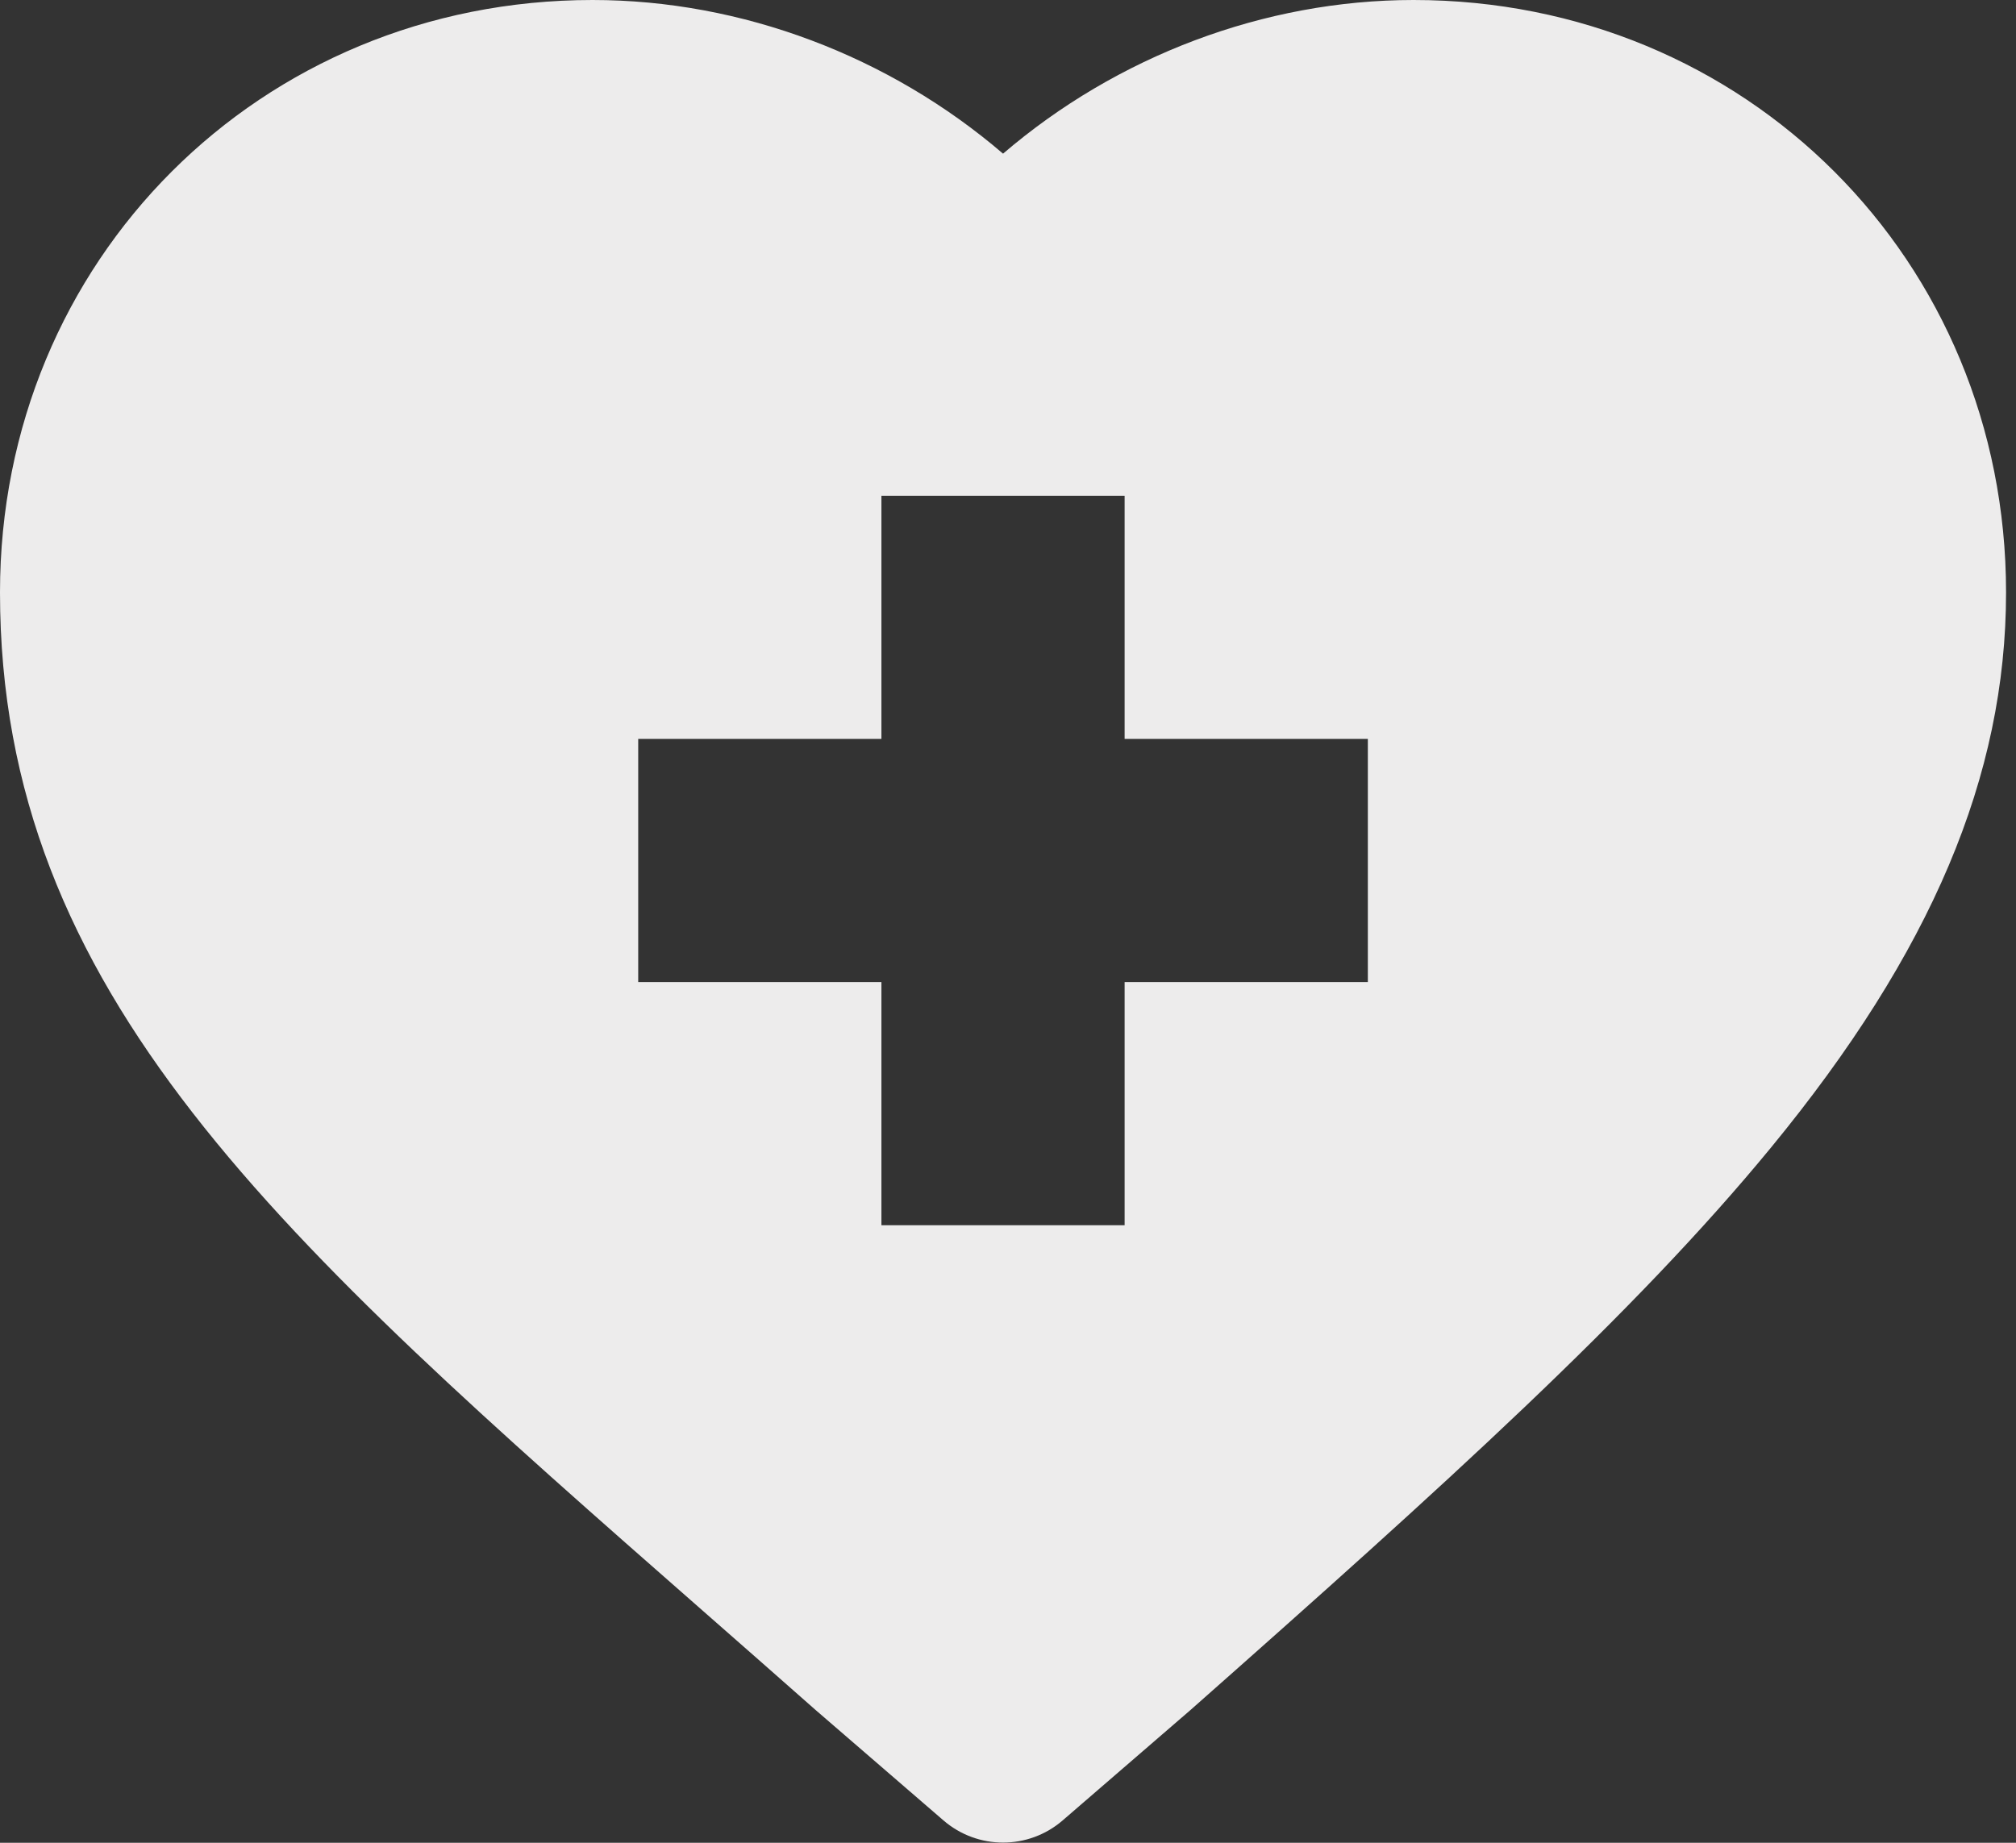
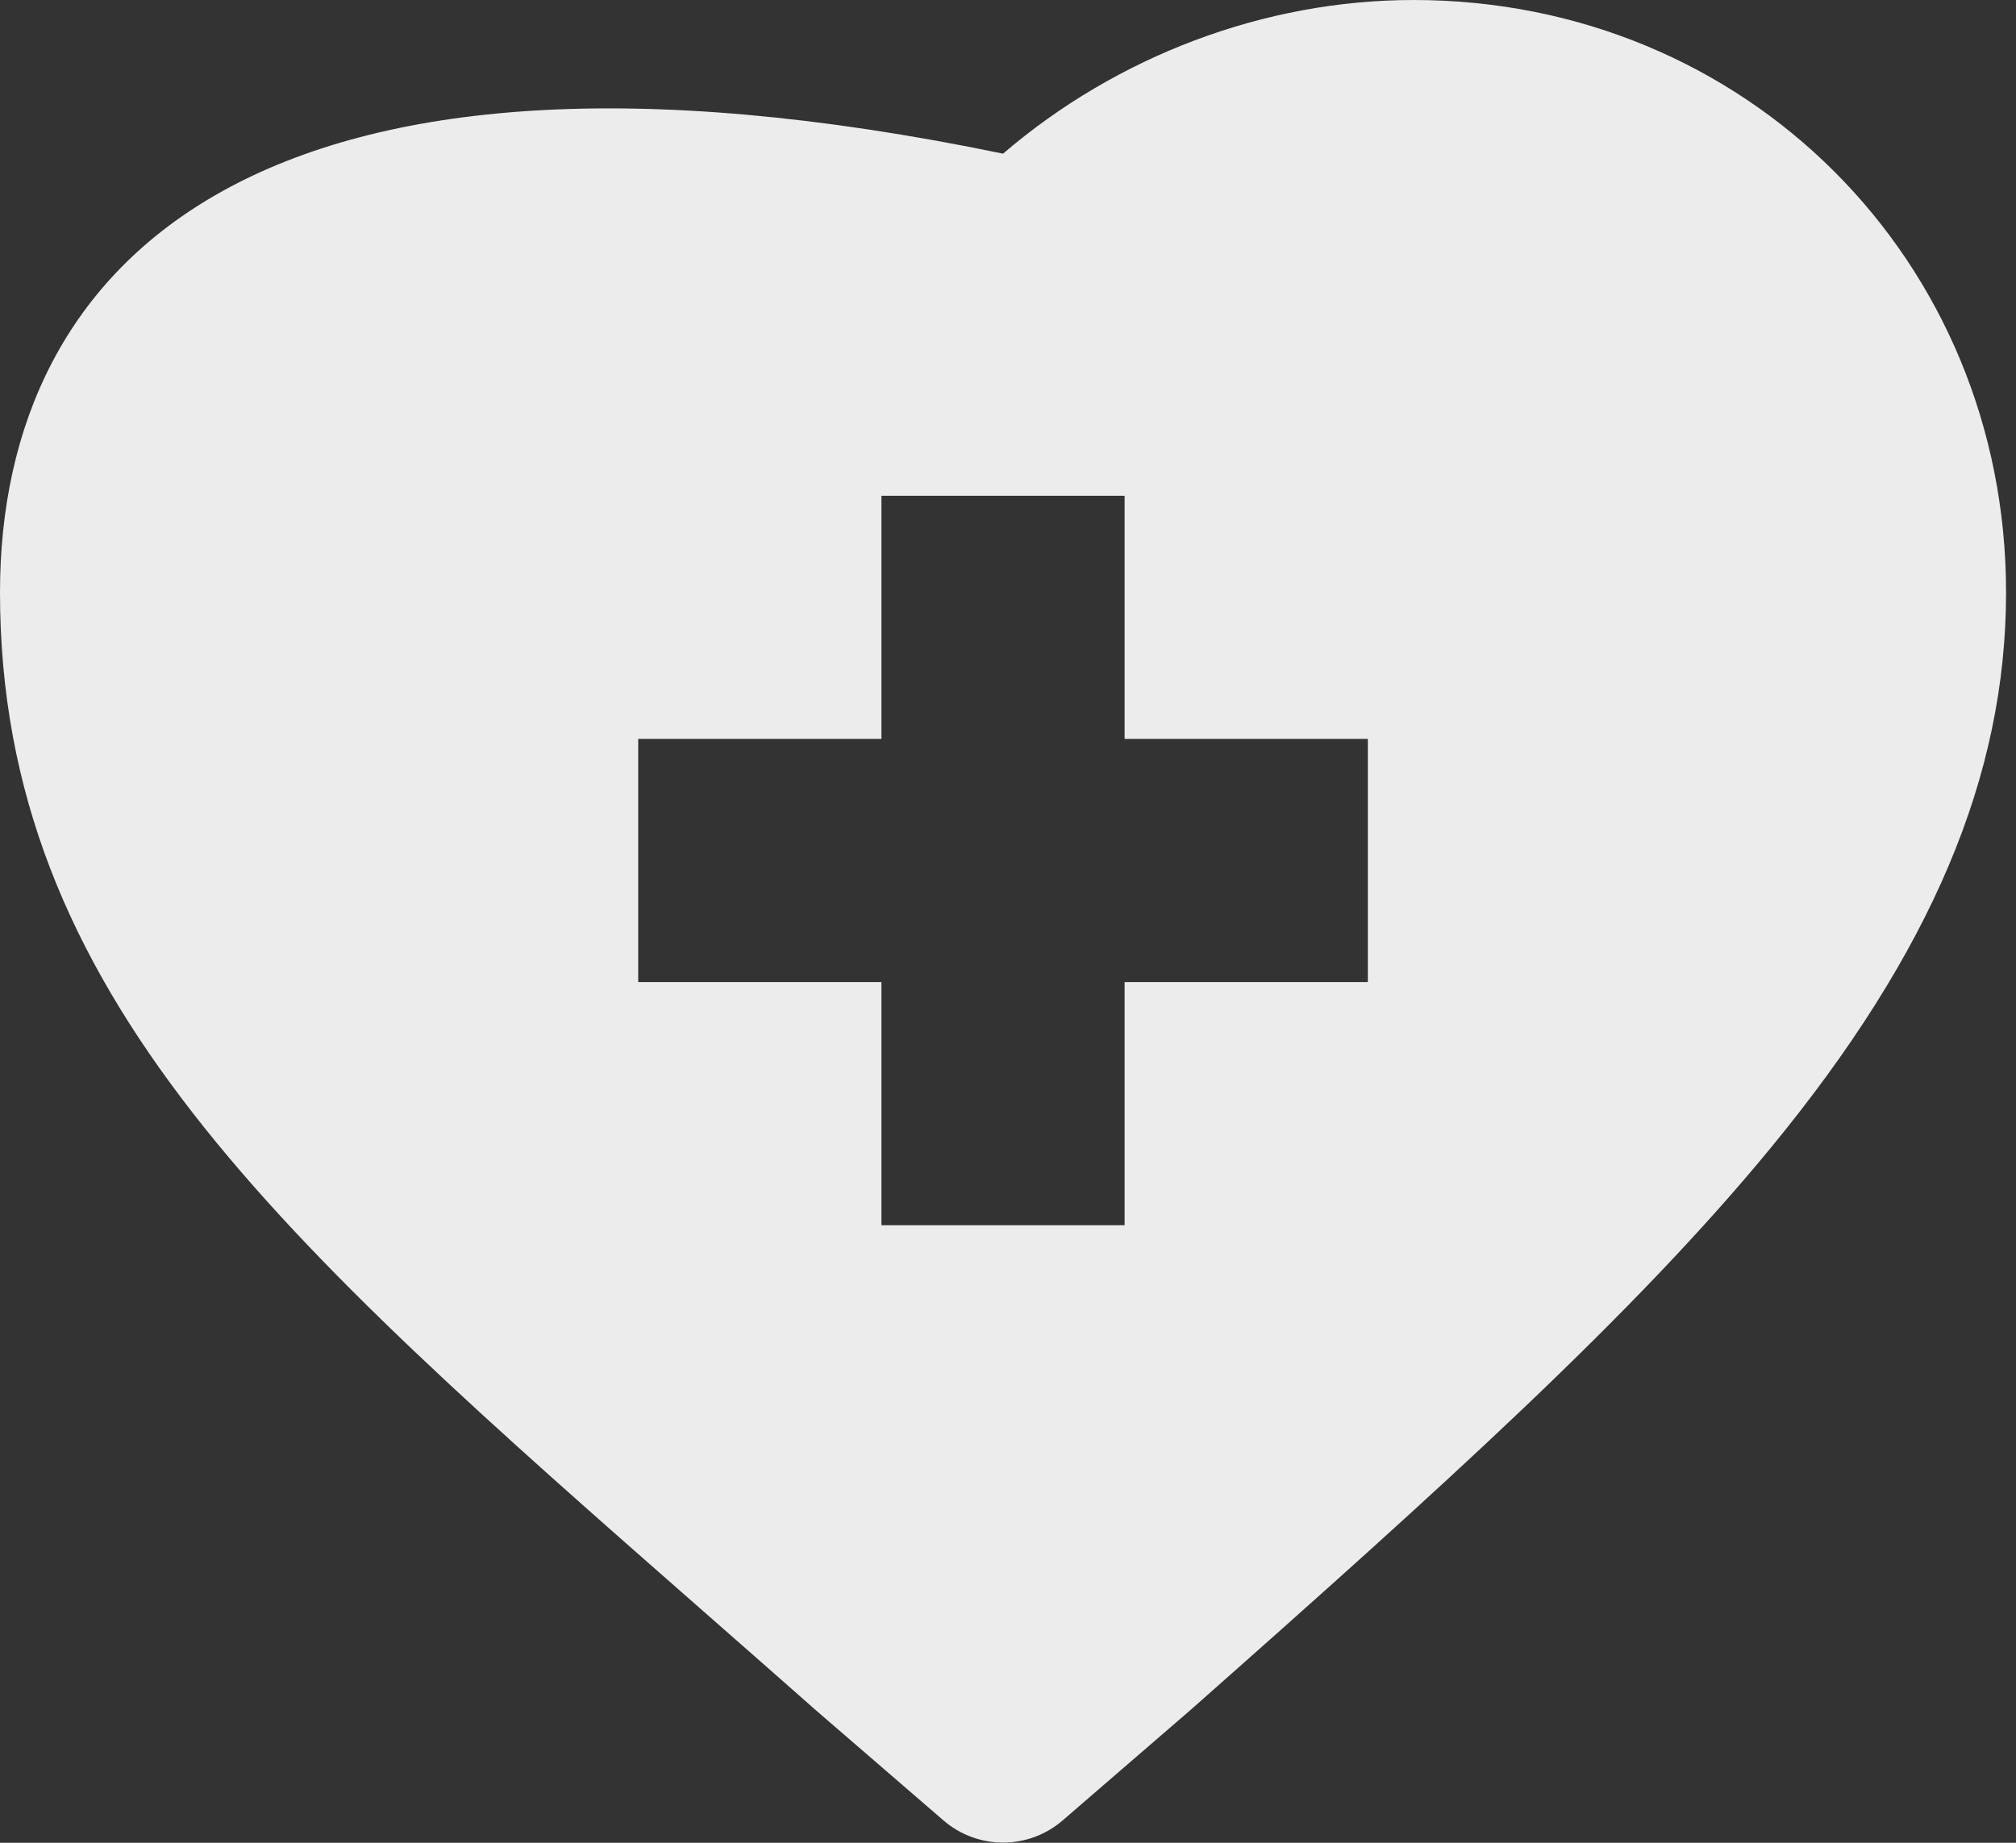
<svg xmlns="http://www.w3.org/2000/svg" width="105" height="96" viewBox="0 0 105 96" fill="none">
  <rect x="0" y="0" width="105" height="96" fill="#333333" stroke="none" />
-   <path d="M36.609 83.918C38.494 85.572 40.439 87.279 42.44 89.049C42.453 89.061 42.467 89.073 42.481 89.085L49.137 94.834C50.029 95.605 51.136 95.99 52.242 95.99C53.349 95.99 54.456 95.605 55.348 94.834L62.003 89.085C62.017 89.073 62.03 89.061 62.044 89.049C75.22 77.397 85.099 68.476 92.246 59.775C100.594 49.614 104.482 40.426 104.482 30.861C104.482 13.556 90.926 5.5484e-09 73.622 5.5484e-09C65.844 5.5484e-09 58.159 2.929 52.242 8.005C46.324 2.928 38.639 5.5484e-09 30.861 5.5484e-09C13.556 -0 0 13.556 0 30.86C0 51.779 14.564 64.564 36.609 83.918ZM33.24 38.495H45.907V25.827H58.574V38.495H71.242V51.162H58.574V63.829H45.907V51.162H33.24V38.495Z" fill="#EDECEC" />
+   <path d="M36.609 83.918C38.494 85.572 40.439 87.279 42.44 89.049C42.453 89.061 42.467 89.073 42.481 89.085L49.137 94.834C50.029 95.605 51.136 95.99 52.242 95.99C53.349 95.99 54.456 95.605 55.348 94.834L62.003 89.085C62.017 89.073 62.03 89.061 62.044 89.049C75.22 77.397 85.099 68.476 92.246 59.775C100.594 49.614 104.482 40.426 104.482 30.861C104.482 13.556 90.926 5.5484e-09 73.622 5.5484e-09C65.844 5.5484e-09 58.159 2.929 52.242 8.005C13.556 -0 0 13.556 0 30.86C0 51.779 14.564 64.564 36.609 83.918ZM33.24 38.495H45.907V25.827H58.574V38.495H71.242V51.162H58.574V63.829H45.907V51.162H33.24V38.495Z" fill="#EDECEC" />
</svg>